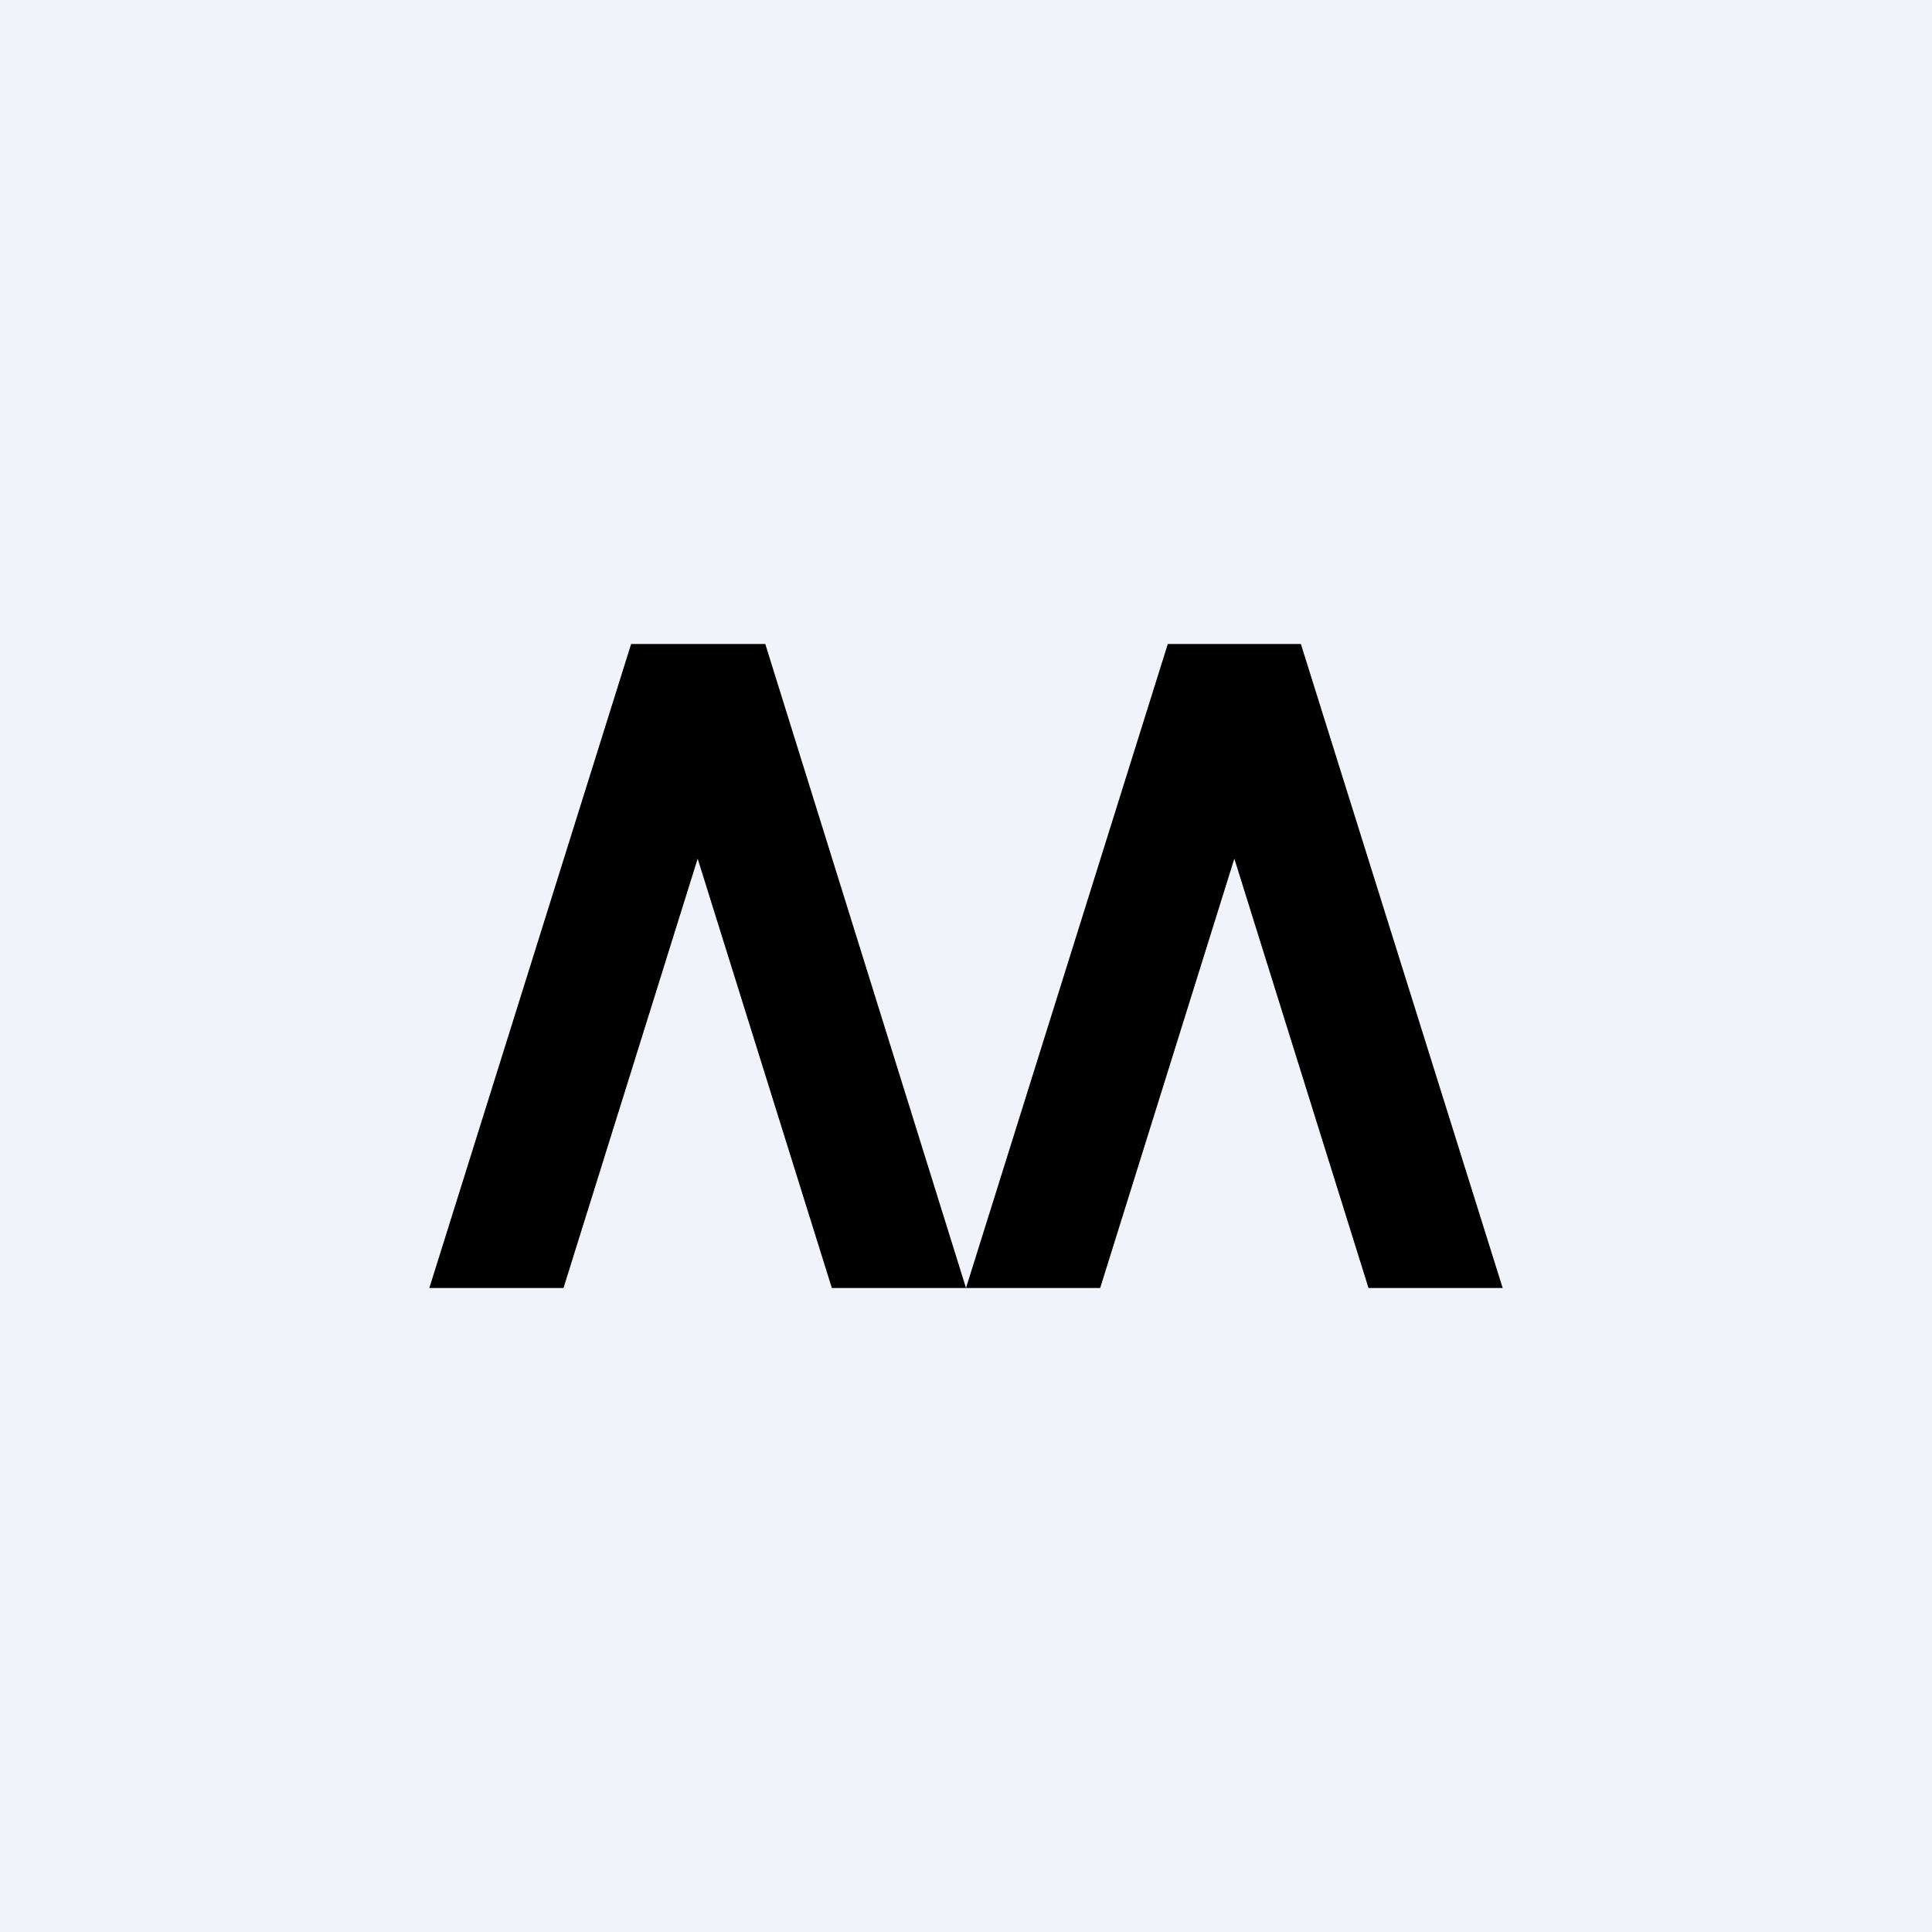
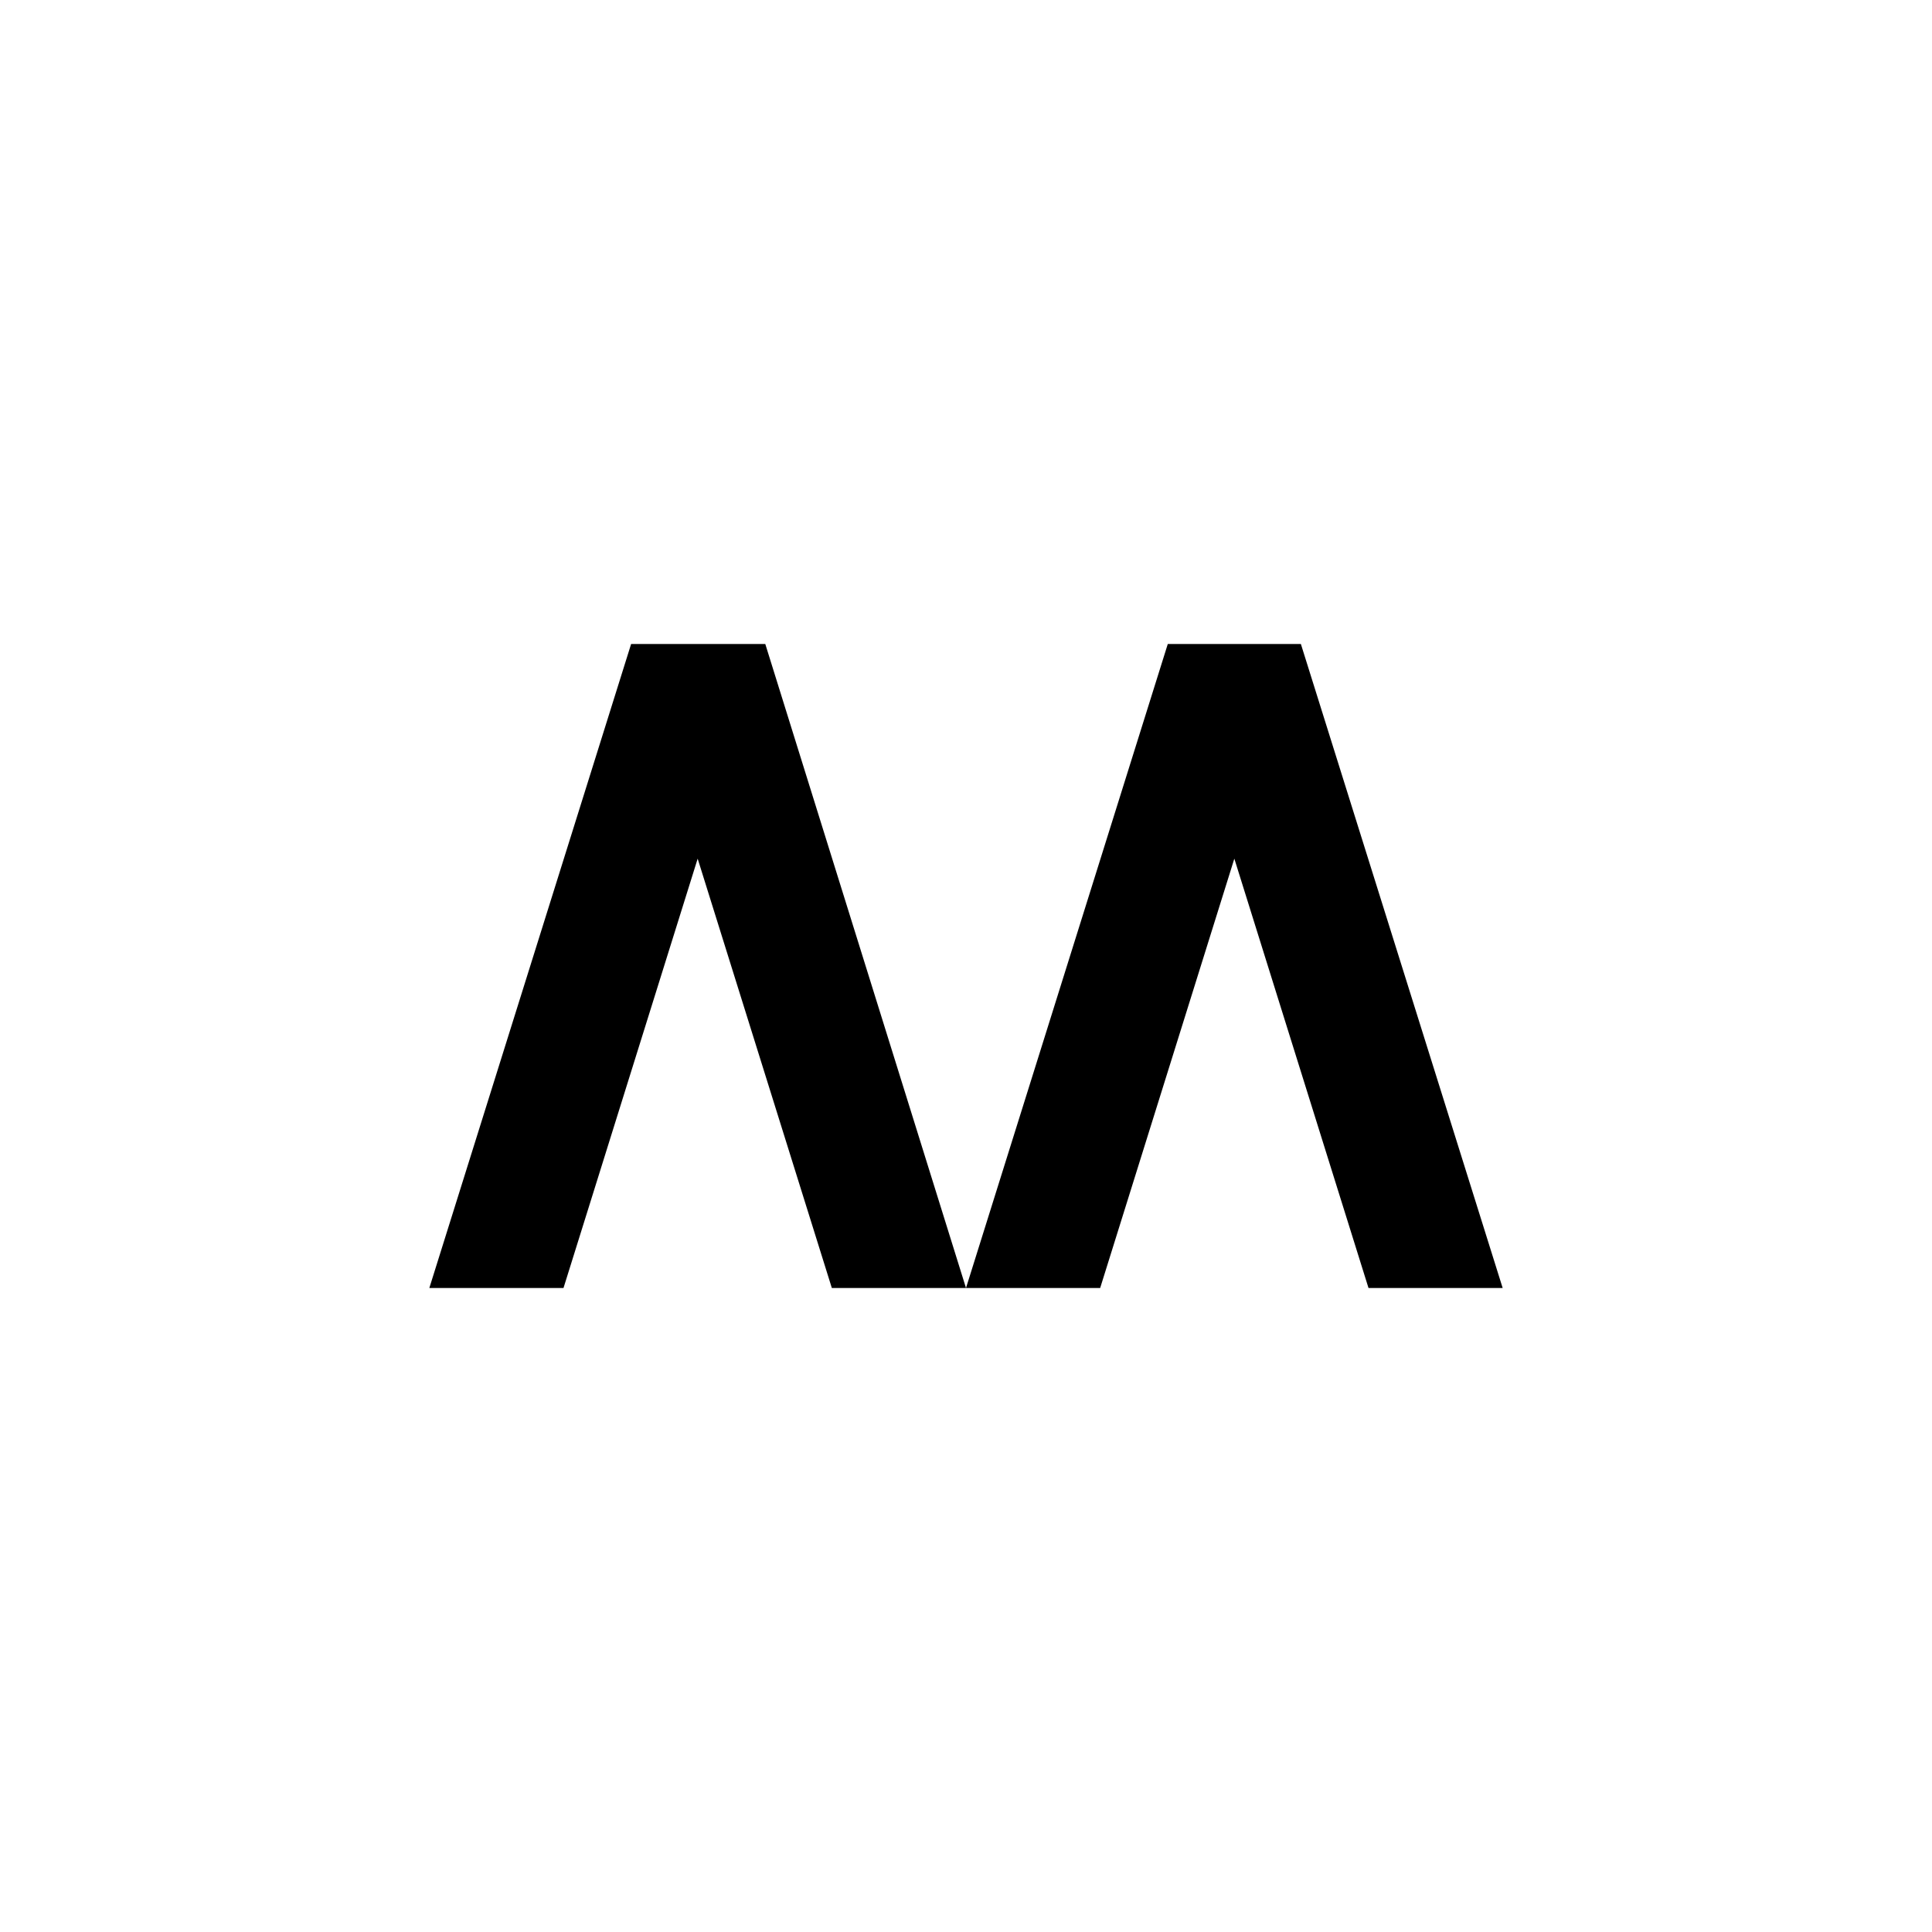
<svg xmlns="http://www.w3.org/2000/svg" width="18" height="18" viewBox="0 0 18 18">
-   <path fill="#F0F3FA" d="M0 0h18v18H0z" />
  <path d="M5.25 12H4l1.88-6h1.25L9 12H7.75L6.5 8l-1.25 4ZM10.25 12H9l1.88-6h1.24L14 12h-1.25L11.5 8l-1.25 4Z" />
</svg>